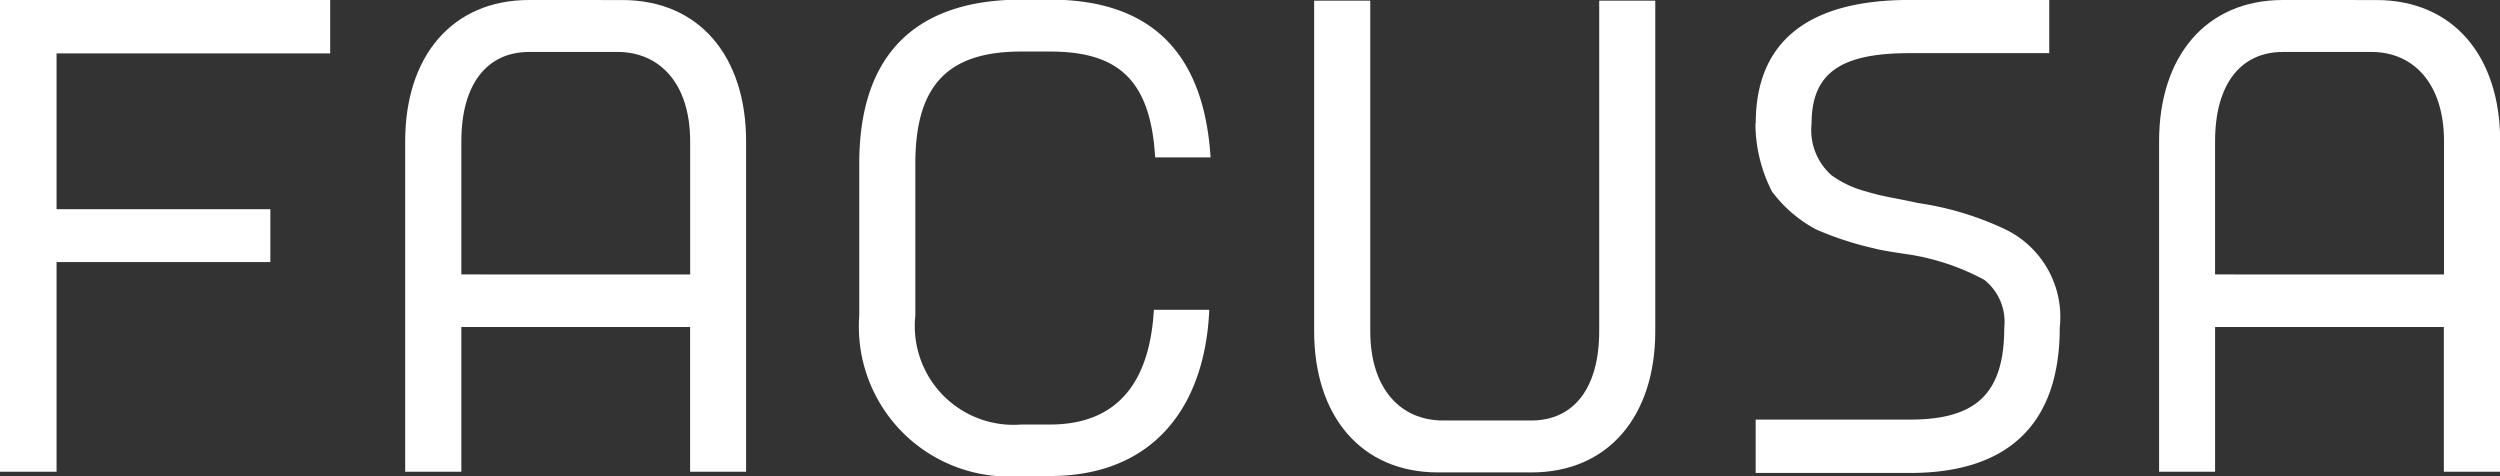
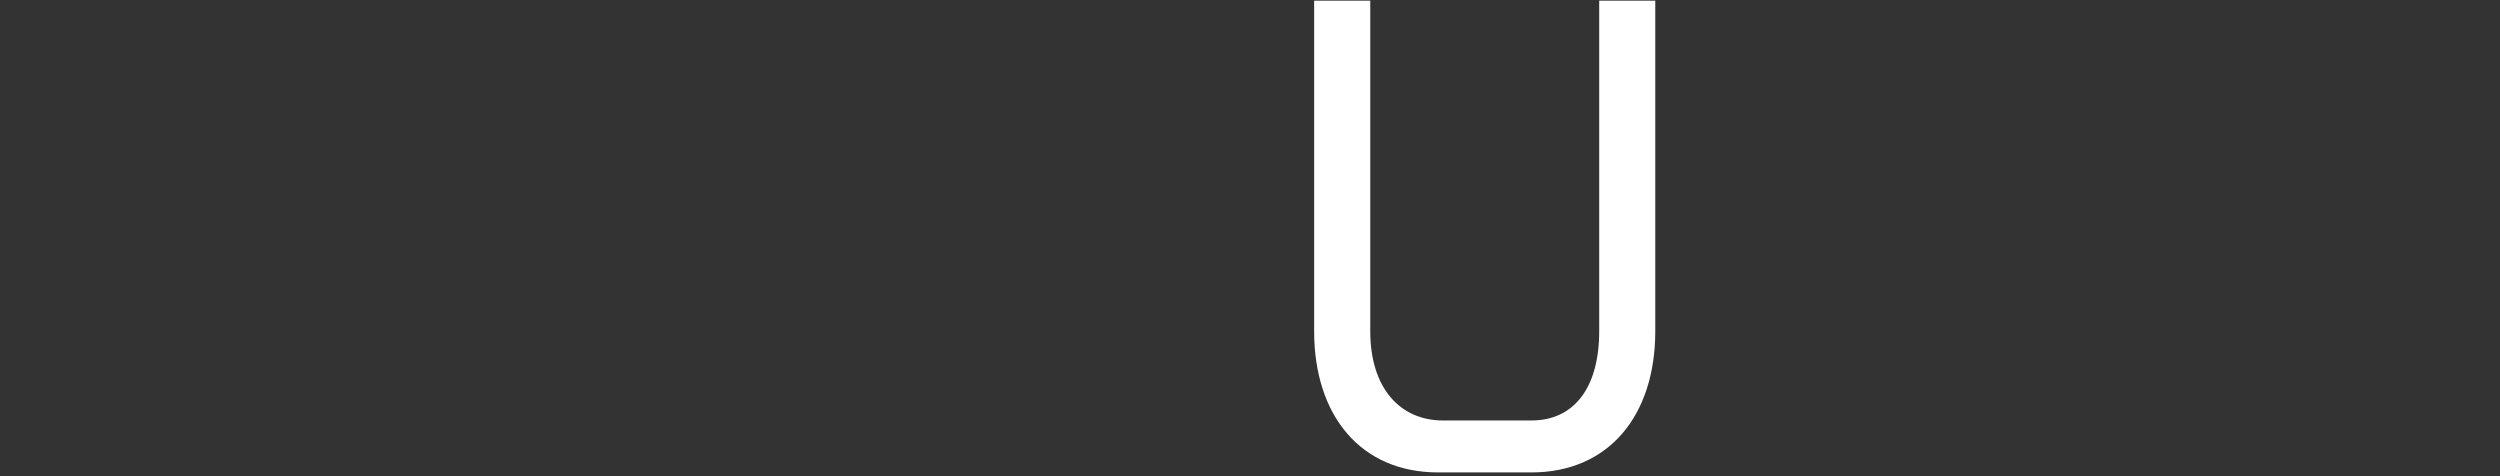
<svg xmlns="http://www.w3.org/2000/svg" id="Grupo_9701" data-name="Grupo 9701" width="55.734" height="10.619" viewBox="0 0 55.734 10.619">
  <rect x="0" y="0" width="55.734" height="10.619" fill="#333333" stroke="none" />
  <g id="Grupo_8662" data-name="Grupo 8662">
-     <path id="Trazado_6337" data-name="Trazado 6337" d="M310.581,191.258h-1.235c-.088,1.545-.756,2.557-2.317,2.557h-.637a2.2,2.2,0,0,1-2.364-2.423V188c0-1.782.755-2.5,2.364-2.5h.637c1.545,0,2.243.653,2.346,2.36h1.235c-.149-2.344-1.337-3.517-3.581-3.517h-.637c-2.273,0-3.614,1.141-3.614,3.653v3.388a3.344,3.344,0,0,0,3.614,3.579h.637c2.317,0,3.463-1.558,3.552-3.713" transform="translate(-283.622 -184.351)" fill="#fff" />
    <path id="Trazado_6338" data-name="Trazado 6338" d="M331.043,194.9c1.723,0,2.762-1.264,2.762-3.149v-7.368h-1.25v7.368c0,1.261-.561,1.991-1.512,1.991h-1.972c-.937,0-1.62-.7-1.62-1.991v-7.368H326.2v7.368c0,1.884,1.04,3.149,2.763,3.149Z" transform="translate(-296.903 -184.368)" fill="#fff" />
-     <path id="Trazado_6339" data-name="Trazado 6339" d="M348.915,187.1a3.346,3.346,0,0,0,.369,1.521,2.981,2.981,0,0,0,.98.843,7.1,7.1,0,0,0,1.279.42c.163.045.458.091.756.135a5.216,5.216,0,0,1,1.718.571,1.193,1.193,0,0,1,.445,1.069c0,1.5-.662,2.046-2.1,2.046h-3.442v1.19h3.442c2.184,0,3.337-1.086,3.337-3.236a2.172,2.172,0,0,0-1.247-2.211,6.842,6.842,0,0,0-1.913-.571c-.547-.121-.754-.136-1.151-.256a2.348,2.348,0,0,1-.775-.361,1.347,1.347,0,0,1-.446-1.16c0-1.156.7-1.564,2.184-1.564h3.114v-1.186h-3.114c-2.245,0-3.429.914-3.429,2.75" transform="translate(-309.78 -184.351)" fill="#fff" />
-     <path id="Trazado_6340" data-name="Trazado 6340" d="M372.458,184.351c-1.721,0-2.762,1.26-2.762,3.148v7.368h1.248v-3.226h5.1v3.226H377.3V187.5c0-1.888-1.039-3.148-2.763-3.148Zm-1.514,6.118V187.5c0-1.263.564-1.991,1.514-1.991h1.97c.935,0,1.62.7,1.62,1.991v2.97Z" transform="translate(-321.562 -184.351)" fill="#fff" />
-     <path id="Trazado_6341" data-name="Trazado 6341" d="M282.165,184.351c-1.724,0-2.765,1.26-2.765,3.148v7.368h1.252v-3.226h5.1v3.226H287V187.5c0-1.888-1.04-3.148-2.762-3.148Zm-1.513,6.118V187.5c0-1.263.564-1.991,1.513-1.991h1.968c.937,0,1.62.7,1.62,1.991v2.97Z" transform="translate(-270.367 -184.351)" fill="#fff" />
-     <path id="Trazado_6342" data-name="Trazado 6342" d="M258.539,184.351H265.9v1.19h-6.1v3.474h4.766v1.178H259.8v4.675h-1.266Z" transform="translate(-258.539 -184.351)" fill="#fff" />
  </g>
</svg>